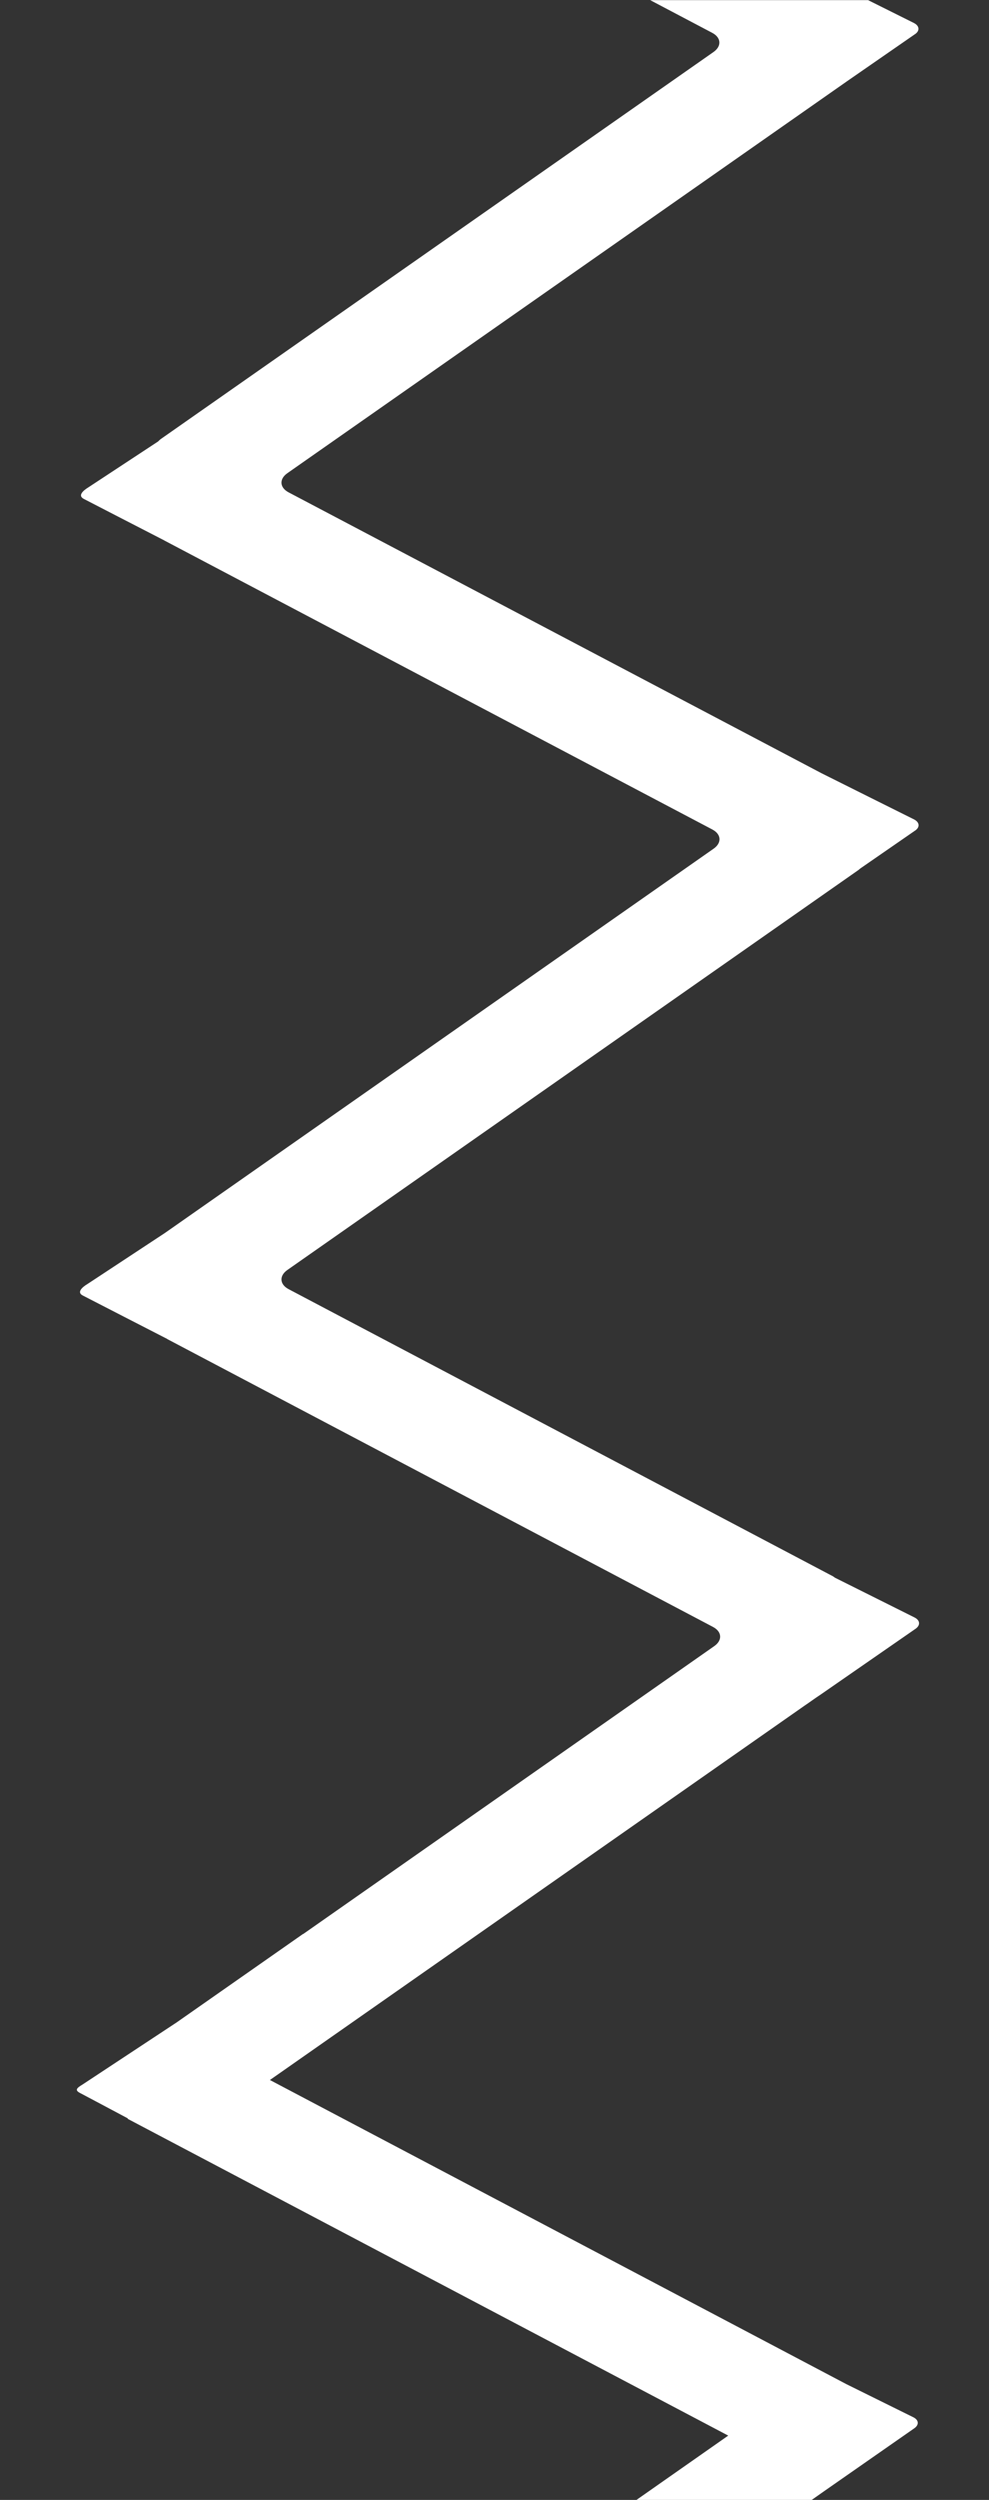
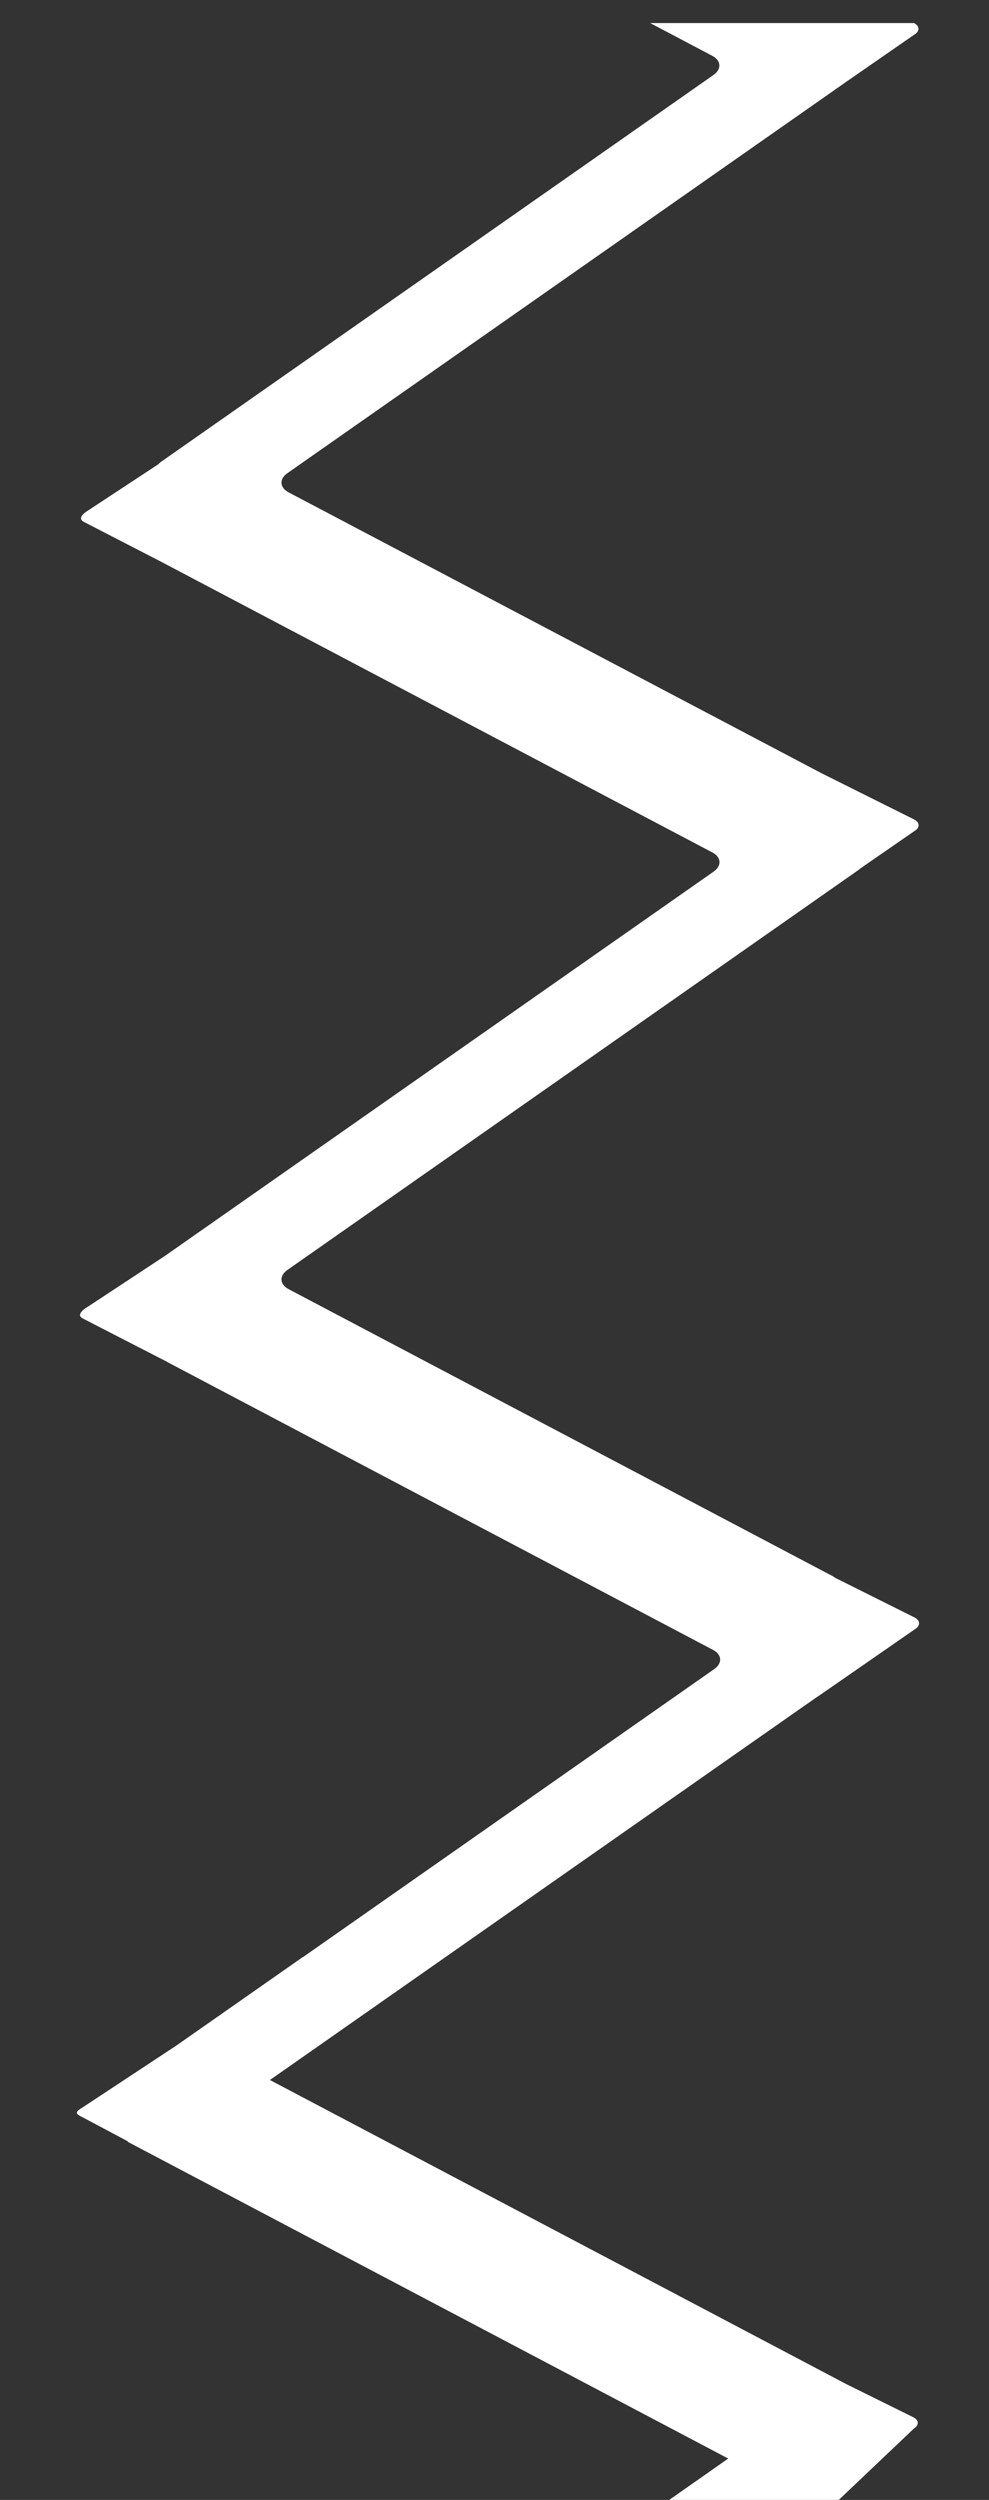
<svg xmlns="http://www.w3.org/2000/svg" version="1.1" id="レイヤー_1" x="0px" y="0px" viewBox="0 0 768 1939.6" style="enable-background:new 0 0 768 1939.6;" xml:space="preserve">
  <rect x="0" y="0" width="768" height="1939.6" fill="#333333" stroke="none" />
  <style type="text/css">
	.st0{fill:none;}
	.st1{fill:#FFFFFF;enable-background:new    ;}
	.st2{display:none;}
</style>
  <g id="背景">
</g>
-   <rect x="2.2" class="st0" width="763.6" height="1500.5" />
-   <path class="st1" d="M709.6,1884.3c4.2-2.7,4.1-6.6-0.3-8.8c0,0-49-24.2-52.2-25.8l-447.5-235.9L625,1323.2  c1.9-1.2,7.9-5.6,12.2-8.4l73.2-50.7c4.5-2.8,4.3-6.8-0.1-9.1c0,0-41.7-20.8-61.9-30.9c-0.9-0.7-1.8-1.3-2.9-1.8l-421.4-222.1  c-7-3.7-7.4-10.4-0.9-14.9l443-310c0.6-0.4,1.1-0.8,1.6-1.3l42.4-29.3c4.3-2.6,4.1-6.6-0.3-8.9c0,0-69.9-34.8-72-35.9L224.1,382  c-7-3.7-7.4-10.4-0.9-14.9L657.8,63l52.3-36.2c4.3-2.6,4.1-6.6-0.3-8.9c0,0-17.8-8.9-35.7-17.8H504.9l48.2,25.4  c7,3.7,7.4,10.4,0.9,14.9l-428.8,300c-0.9,0.6-1.7,1.4-2.4,2.1l-54,35.5c-4.6,2.8-8.5,6.6-3.7,9.1c0,0,51.5,26.6,62.1,32  c0.2,0.1,0.5,0.3,0.7,0.4l425.3,224.1c7,3.7,7.4,10.4,0.9,14.9l-426,298.1l-60,39.5c-4.7,2.8-8.6,6.7-3.7,9.1c0,0,64.1,33,64.6,33.2  h0.1c0.4,0.2,0.7,0.5,1.1,0.7l423.5,223.2c7,3.7,7.4,10.4,0.9,14.9l-319.1,223.3h-0.2l-98.1,68.6l-73.1,48.2  c-4.3,2.6-6.4,4.3-1.9,6.6c0,0,20.6,10.9,37.1,19.7l-0.2,0.3l466.4,245.8l-71.4,50h136.1l8.8-6.2L709.6,1884.3z" />
+   <path class="st1" d="M709.6,1884.3c4.2-2.7,4.1-6.6-0.3-8.8c0,0-49-24.2-52.2-25.8l-447.5-235.9L625,1323.2  c1.9-1.2,7.9-5.6,12.2-8.4l73.2-50.7c4.5-2.8,4.3-6.8-0.1-9.1c0,0-41.7-20.8-61.9-30.9c-0.9-0.7-1.8-1.3-2.9-1.8l-421.4-222.1  c-7-3.7-7.4-10.4-0.9-14.9l443-310c0.6-0.4,1.1-0.8,1.6-1.3l42.4-29.3c4.3-2.6,4.1-6.6-0.3-8.9c0,0-69.9-34.8-72-35.9L224.1,382  c-7-3.7-7.4-10.4-0.9-14.9L657.8,63l52.3-36.2c4.3-2.6,4.1-6.6-0.3-8.9H504.9l48.2,25.4  c7,3.7,7.4,10.4,0.9,14.9l-428.8,300c-0.9,0.6-1.7,1.4-2.4,2.1l-54,35.5c-4.6,2.8-8.5,6.6-3.7,9.1c0,0,51.5,26.6,62.1,32  c0.2,0.1,0.5,0.3,0.7,0.4l425.3,224.1c7,3.7,7.4,10.4,0.9,14.9l-426,298.1l-60,39.5c-4.7,2.8-8.6,6.7-3.7,9.1c0,0,64.1,33,64.6,33.2  h0.1c0.4,0.2,0.7,0.5,1.1,0.7l423.5,223.2c7,3.7,7.4,10.4,0.9,14.9l-319.1,223.3h-0.2l-98.1,68.6l-73.1,48.2  c-4.3,2.6-6.4,4.3-1.9,6.6c0,0,20.6,10.9,37.1,19.7l-0.2,0.3l466.4,245.8l-71.4,50h136.1l8.8-6.2L709.6,1884.3z" />
  <g id="ヘッダー_x30FB_フッター" class="st2">
</g>
</svg>